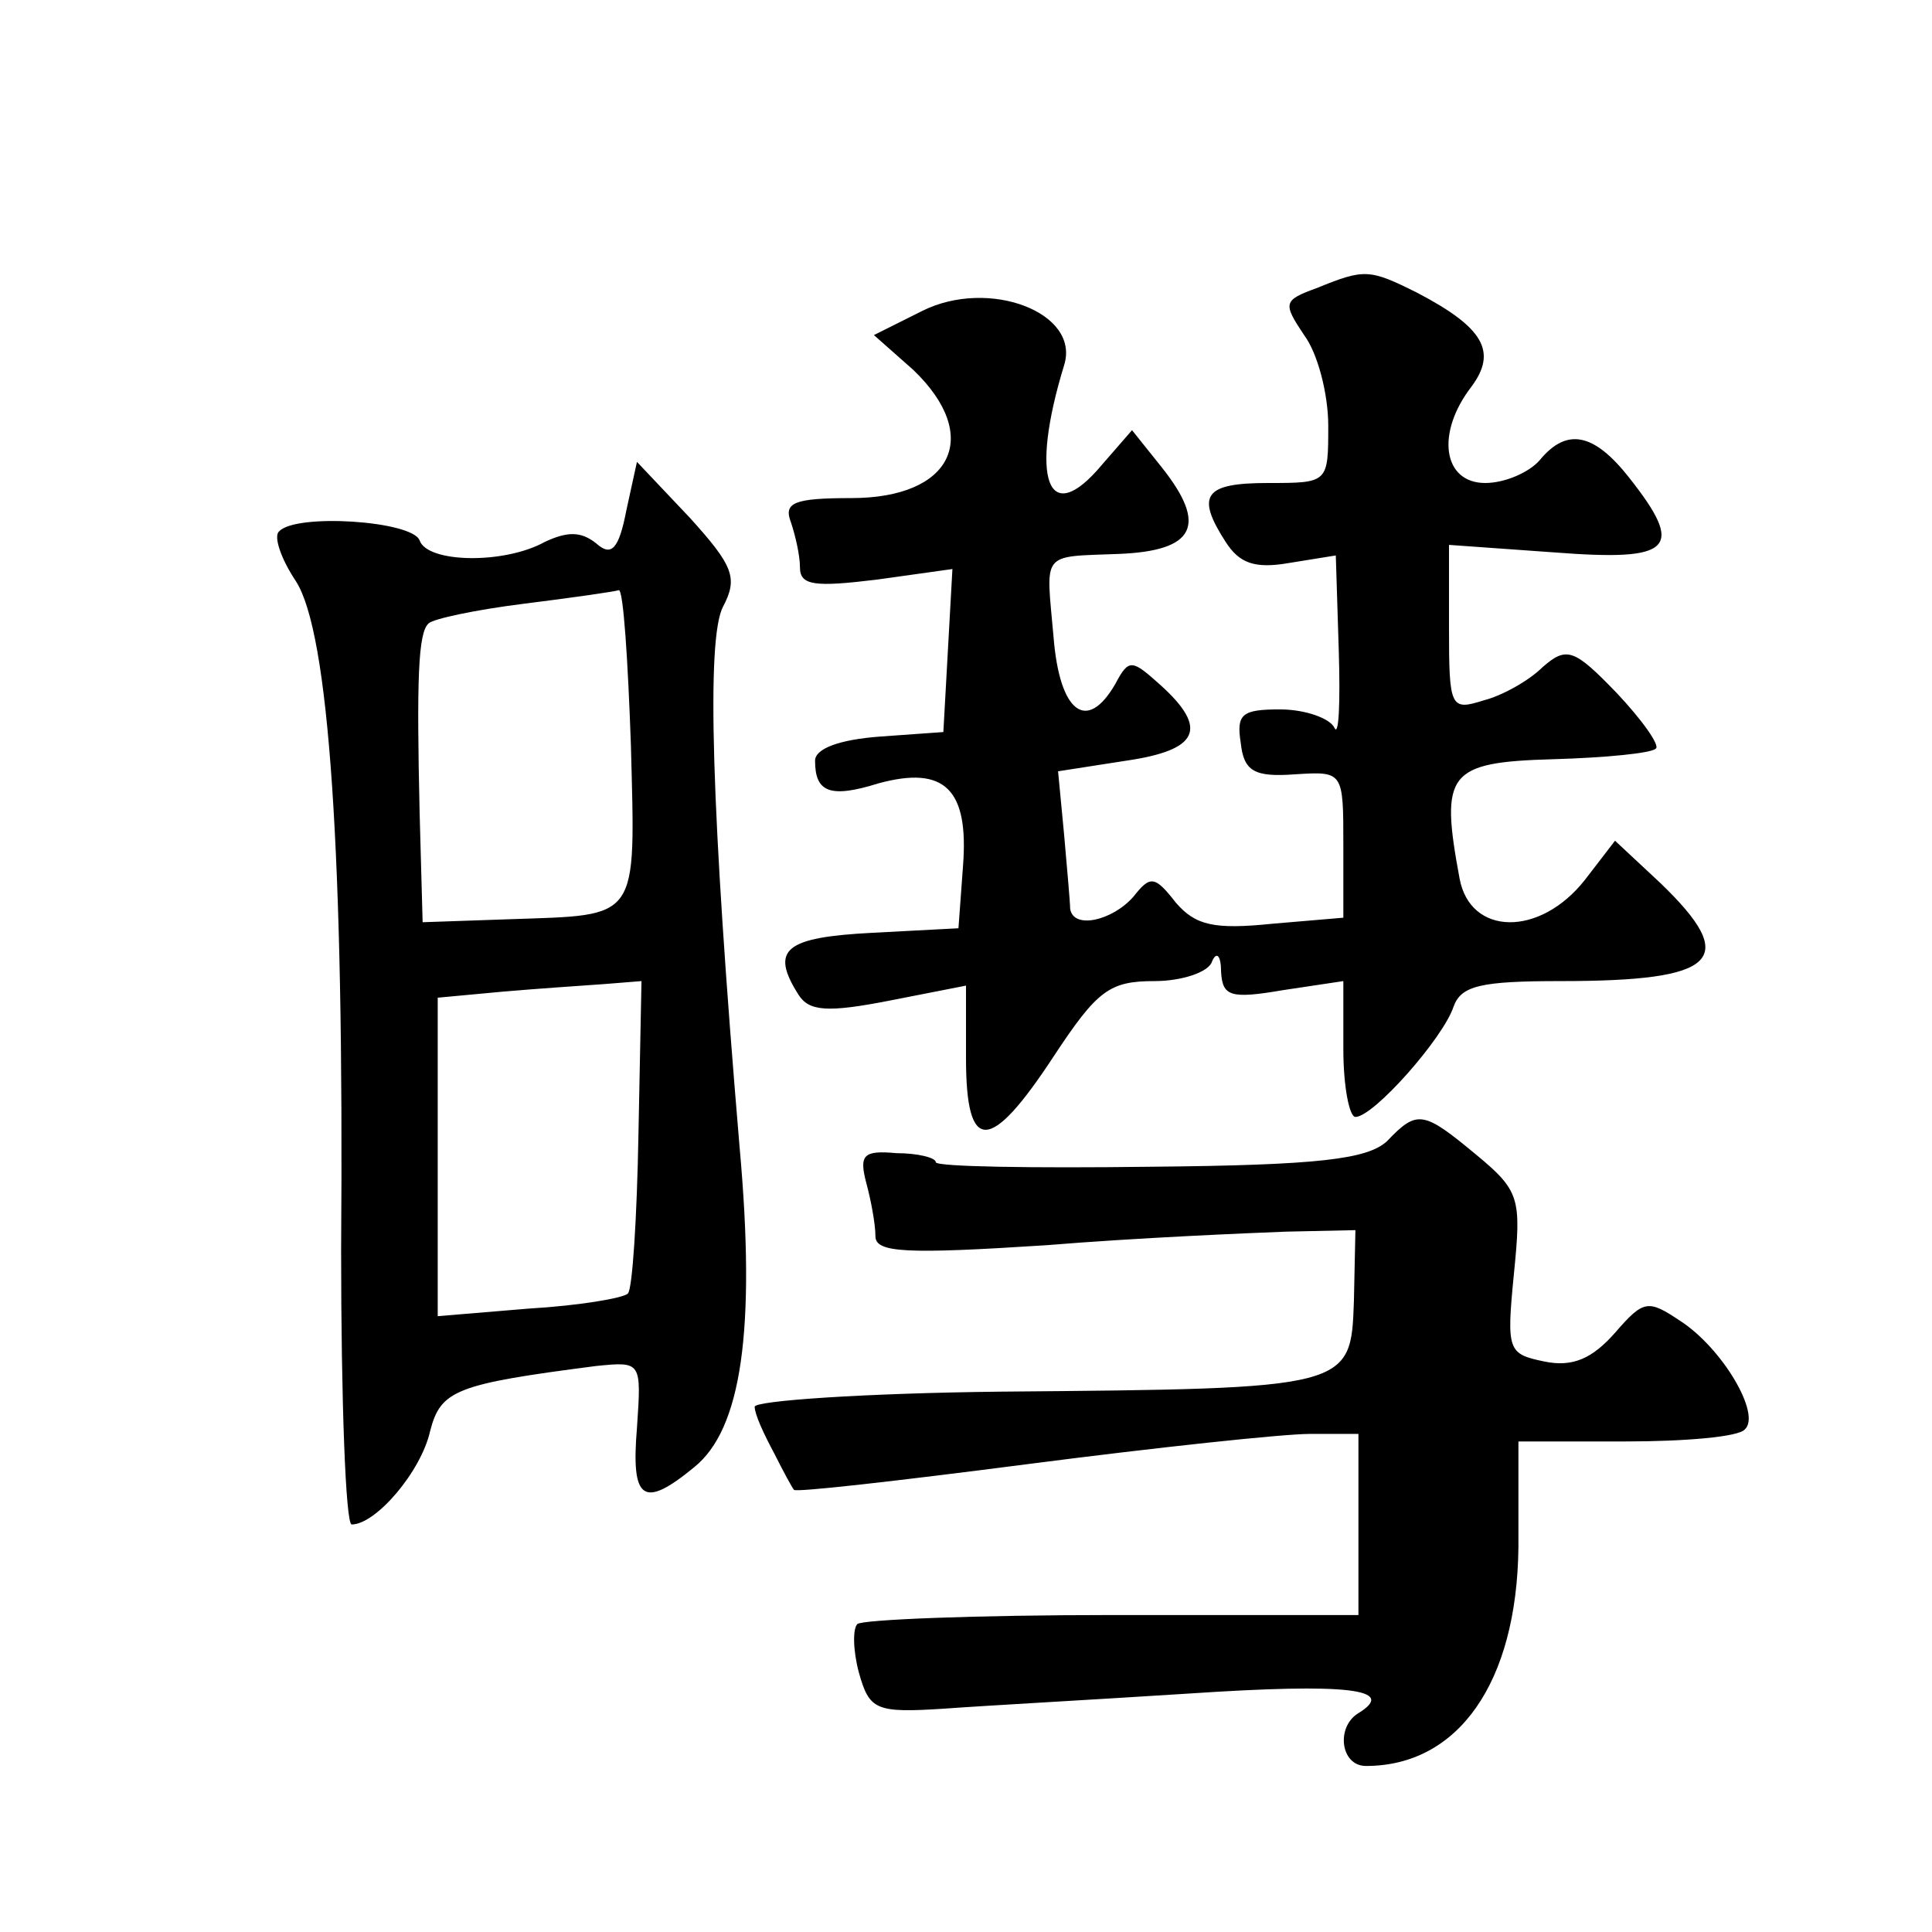
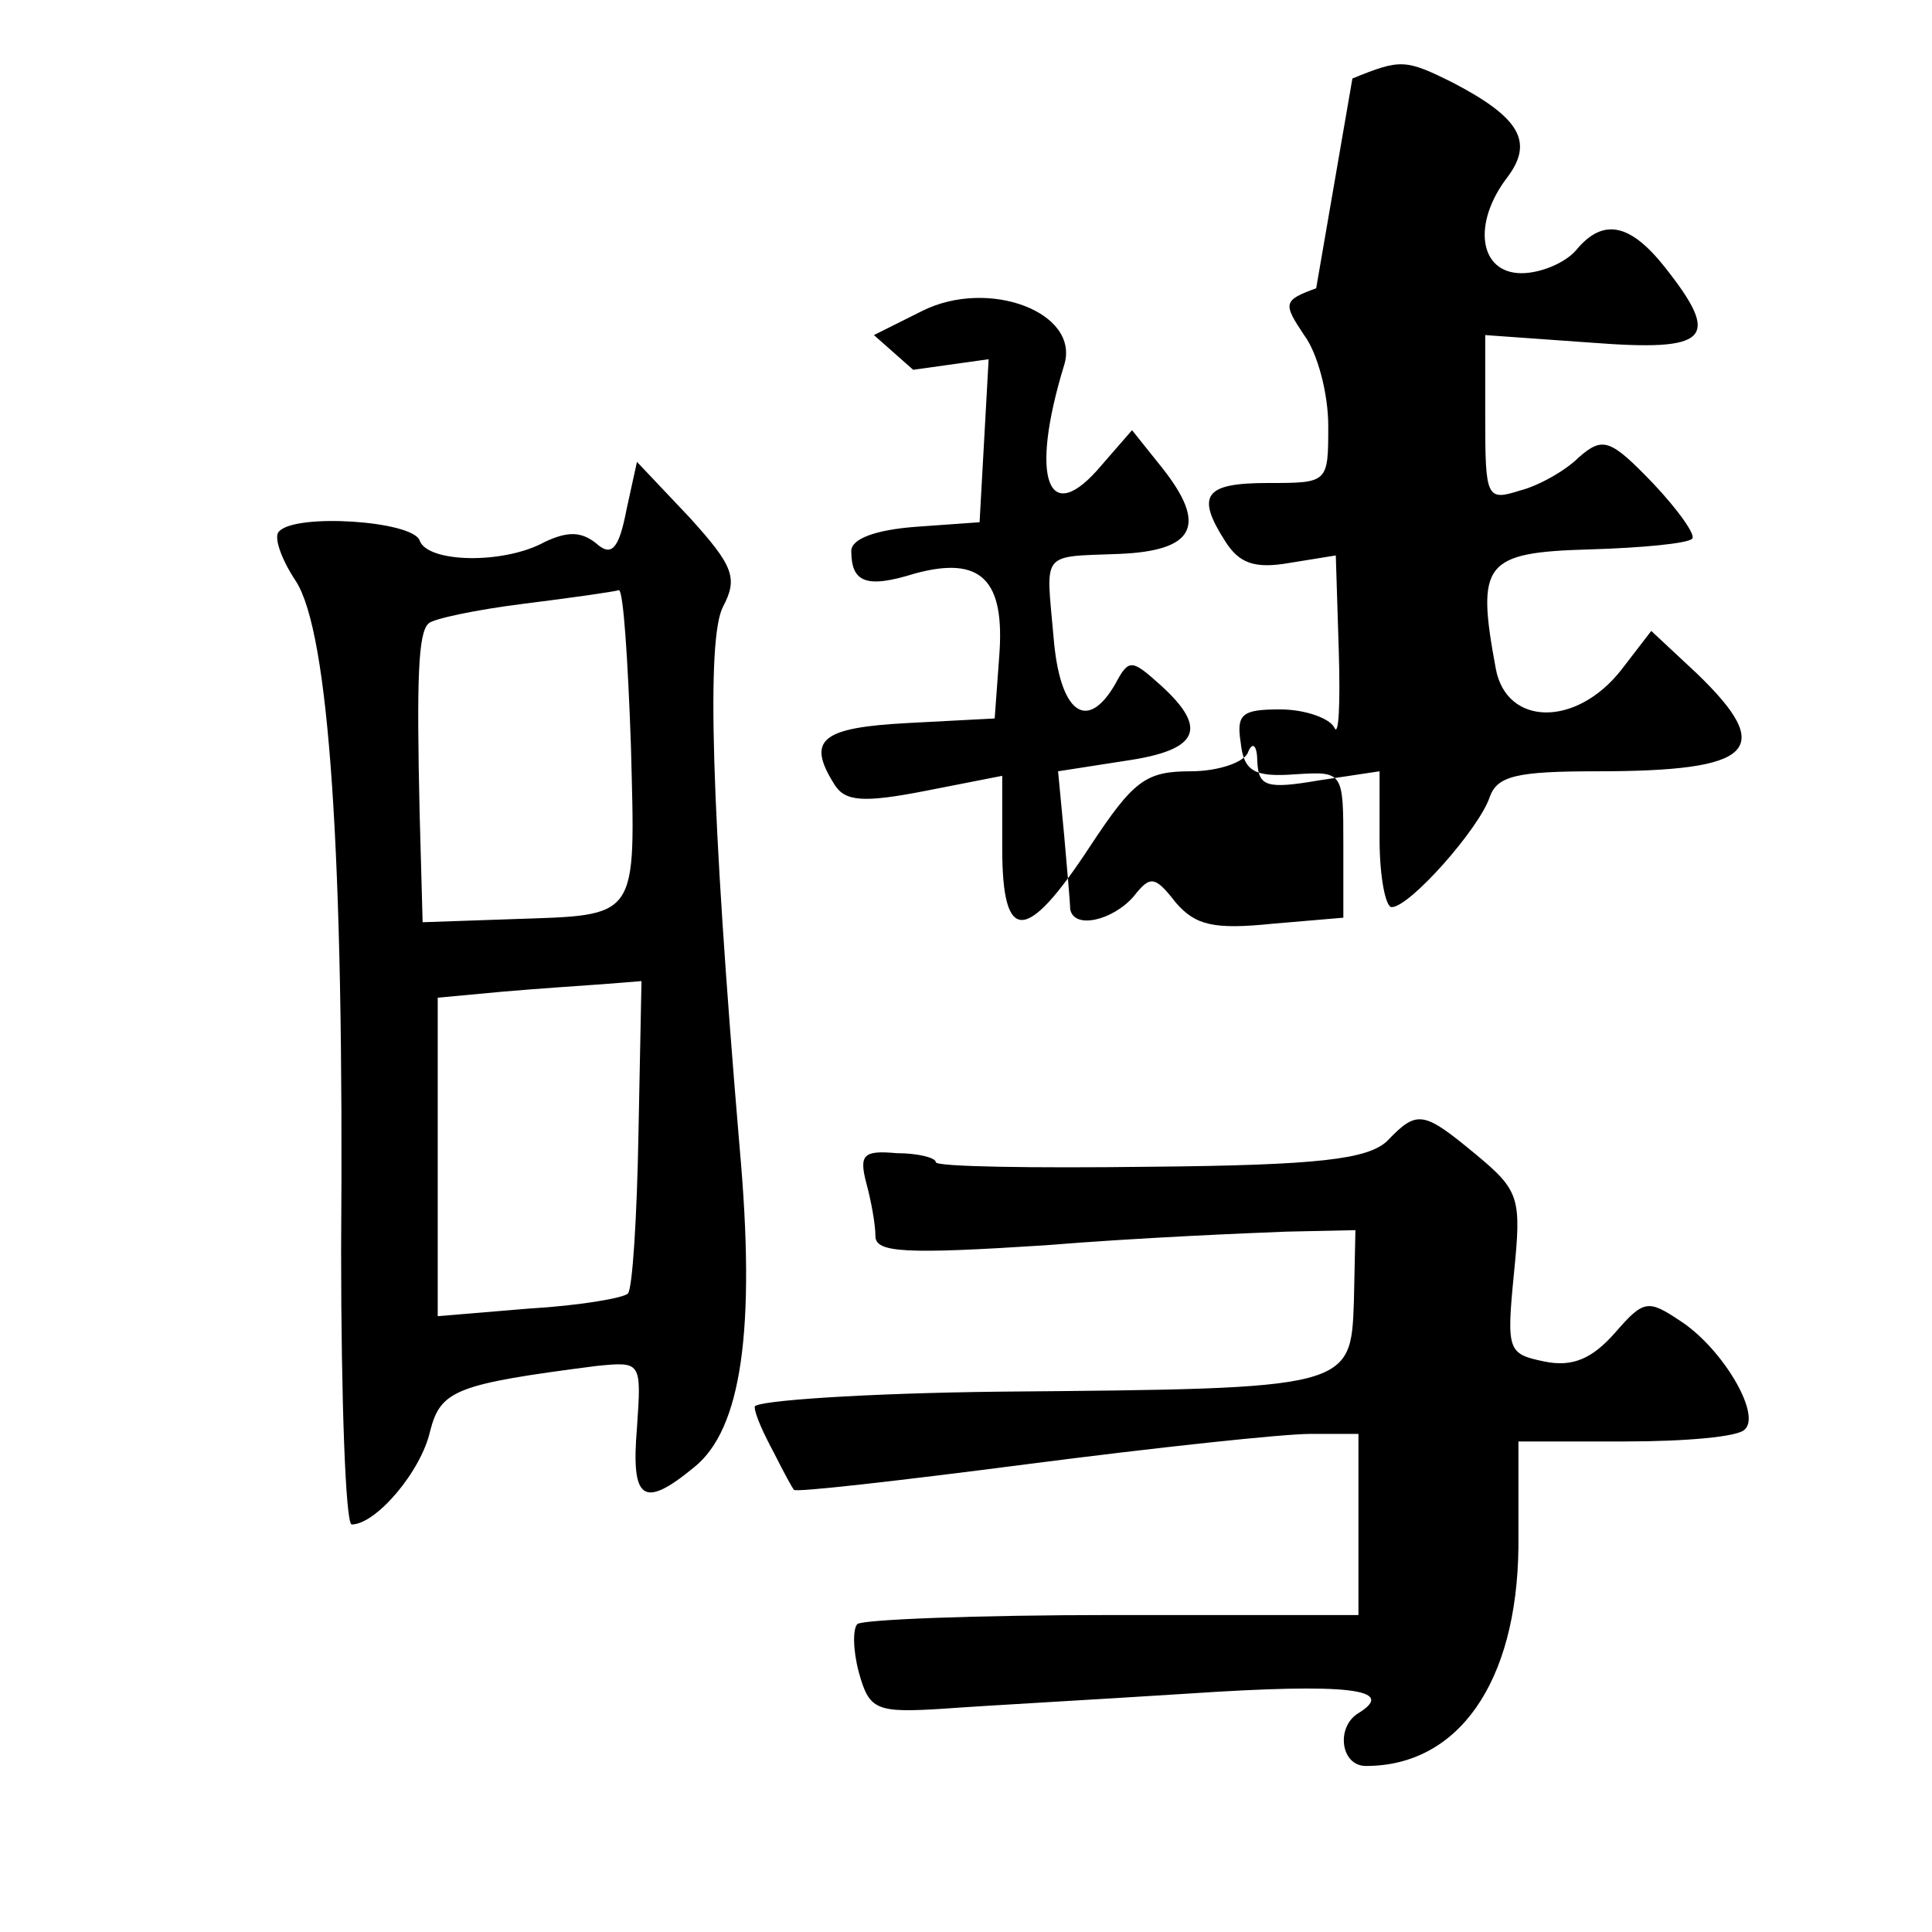
<svg xmlns="http://www.w3.org/2000/svg" version="1.0" width="128pt" height="128pt" viewBox="0 0 128 128" preserveAspectRatio="xMidYMid meet">
  <g transform="translate(0,128) scale(0.1,-0.1)" fill="#0" stroke="none">
-     <path d="M872 1089 c-22 -8 -22 -10 -8 -31 9 -12 16 -39 16 -60 0 -38 0 -38 -40 -38 -42 0 -48 -8 -28 -39 9 -14 19 -18 42 -14 l31 5 2 -64 c1 -34 0 -57 -3 -50 -3 6 -19 12 -36 12 -25 0 -29 -3 -26 -22 2 -19 9 -23 36 -21 32 2 32 2 32 -47 l0 -48 -47 -4 c-39 -4 -51 -1 -64 14 -14 18 -17 18 -28 4 -14 -16 -40 -22 -42 -8 0 4 -2 26 -4 49 l-4 42 45 7 c48 7 55 21 23 50 -19 17 -21 18 -30 1 -19 -33 -37 -19 -41 31 -5 57 -9 53 43 55 51 2 59 19 29 57 l-20 25 -20 -23 c-36 -43 -48 -9 -25 66 11 35 -50 58 -94 36 l-32 -16 26 -23 c46 -44 26 -85 -41 -85 -38 0 -45 -3 -40 -16 3 -9 6 -22 6 -30 0 -12 10 -13 51 -8 l50 7 -3 -54 -3 -54 -42 -3 c-27 -2 -43 -8 -43 -16 0 -21 10 -25 42 -15 44 12 60 -4 56 -55 l-3 -41 -57 -3 c-58 -3 -68 -11 -49 -41 7 -11 19 -12 60 -4 l51 10 0 -48 c0 -64 16 -63 58 1 29 44 37 50 67 50 18 0 36 6 38 13 3 7 6 4 6 -7 1 -16 6 -18 41 -12 l40 6 0 -45 c0 -25 4 -45 8 -45 12 0 58 52 65 73 5 14 18 17 71 17 104 0 119 14 66 65 l-30 28 -20 -26 c-30 -38 -76 -37 -83 1 -13 70 -8 77 62 79 35 1 65 4 68 7 3 2 -9 19 -26 37 -28 29 -33 31 -49 17 -9 -9 -27 -19 -39 -22 -22 -7 -23 -5 -23 48 l0 55 70 -5 c78 -6 87 2 49 50 -23 29 -41 33 -59 11 -7 -8 -23 -15 -36 -15 -28 0 -33 33 -9 64 17 23 8 39 -36 62 -32 16 -35 16 -67 3z M415 942 c-5 -26 -10 -31 -20 -22 -10 8 -19 8 -34 1 -27 -15 -78 -14 -83 1 -5 13 -82 18 -93 6 -4 -3 1 -18 11 -33 22 -34 32 -180 30 -443 0 -100 3 -182 7 -182 16 0 46 35 52 62 7 27 17 31 110 43 30 3 30 3 27 -41 -4 -48 4 -54 38 -26 31 25 41 90 30 212 -19 225 -22 337 -11 358 10 19 7 27 -22 59 l-35 37 -7 -32z m3 -156 c3 -117 6 -112 -80 -115 l-58 -2 -2 73 c-2 88 -1 119 6 125 3 3 31 9 63 13 32 4 60 8 63 9 3 0 6 -46 8 -103z m5 -257 c-1 -56 -4 -103 -7 -106 -3 -3 -32 -8 -66 -10 l-60 -5 0 105 0 106 43 4 c23 2 53 4 67 5 l25 2 -2 -101z M919 524 c-13 -12 -45 -16 -157 -17 -78 -1 -142 0 -142 3 0 3 -12 6 -26 6 -22 2 -25 -1 -20 -20 3 -11 6 -27 6 -35 0 -11 20 -12 113 -6 61 5 133 8 159 9 l46 1 -1 -47 c-2 -58 -2 -58 -234 -60 -90 -1 -163 -6 -163 -10 0 -5 6 -18 13 -31 6 -12 12 -23 13 -24 0 -2 70 6 155 17 85 11 169 20 187 20 l32 0 0 -60 0 -60 -163 0 c-90 0 -166 -3 -169 -6 -3 -3 -3 -17 1 -32 7 -25 11 -27 57 -24 27 2 100 6 162 10 105 7 138 3 112 -13 -15 -9 -12 -35 5 -35 61 0 100 55 101 145 l0 70 71 0 c39 0 75 3 79 8 11 10 -15 54 -43 72 -21 14 -24 14 -43 -8 -15 -17 -28 -23 -47 -19 -24 5 -25 7 -20 58 5 50 4 55 -25 79 -35 29 -39 30 -59 9z" />
+     <path d="M872 1089 c-22 -8 -22 -10 -8 -31 9 -12 16 -39 16 -60 0 -38 0 -38 -40 -38 -42 0 -48 -8 -28 -39 9 -14 19 -18 42 -14 l31 5 2 -64 c1 -34 0 -57 -3 -50 -3 6 -19 12 -36 12 -25 0 -29 -3 -26 -22 2 -19 9 -23 36 -21 32 2 32 2 32 -47 l0 -48 -47 -4 c-39 -4 -51 -1 -64 14 -14 18 -17 18 -28 4 -14 -16 -40 -22 -42 -8 0 4 -2 26 -4 49 l-4 42 45 7 c48 7 55 21 23 50 -19 17 -21 18 -30 1 -19 -33 -37 -19 -41 31 -5 57 -9 53 43 55 51 2 59 19 29 57 l-20 25 -20 -23 c-36 -43 -48 -9 -25 66 11 35 -50 58 -94 36 l-32 -16 26 -23 l50 7 -3 -54 -3 -54 -42 -3 c-27 -2 -43 -8 -43 -16 0 -21 10 -25 42 -15 44 12 60 -4 56 -55 l-3 -41 -57 -3 c-58 -3 -68 -11 -49 -41 7 -11 19 -12 60 -4 l51 10 0 -48 c0 -64 16 -63 58 1 29 44 37 50 67 50 18 0 36 6 38 13 3 7 6 4 6 -7 1 -16 6 -18 41 -12 l40 6 0 -45 c0 -25 4 -45 8 -45 12 0 58 52 65 73 5 14 18 17 71 17 104 0 119 14 66 65 l-30 28 -20 -26 c-30 -38 -76 -37 -83 1 -13 70 -8 77 62 79 35 1 65 4 68 7 3 2 -9 19 -26 37 -28 29 -33 31 -49 17 -9 -9 -27 -19 -39 -22 -22 -7 -23 -5 -23 48 l0 55 70 -5 c78 -6 87 2 49 50 -23 29 -41 33 -59 11 -7 -8 -23 -15 -36 -15 -28 0 -33 33 -9 64 17 23 8 39 -36 62 -32 16 -35 16 -67 3z M415 942 c-5 -26 -10 -31 -20 -22 -10 8 -19 8 -34 1 -27 -15 -78 -14 -83 1 -5 13 -82 18 -93 6 -4 -3 1 -18 11 -33 22 -34 32 -180 30 -443 0 -100 3 -182 7 -182 16 0 46 35 52 62 7 27 17 31 110 43 30 3 30 3 27 -41 -4 -48 4 -54 38 -26 31 25 41 90 30 212 -19 225 -22 337 -11 358 10 19 7 27 -22 59 l-35 37 -7 -32z m3 -156 c3 -117 6 -112 -80 -115 l-58 -2 -2 73 c-2 88 -1 119 6 125 3 3 31 9 63 13 32 4 60 8 63 9 3 0 6 -46 8 -103z m5 -257 c-1 -56 -4 -103 -7 -106 -3 -3 -32 -8 -66 -10 l-60 -5 0 105 0 106 43 4 c23 2 53 4 67 5 l25 2 -2 -101z M919 524 c-13 -12 -45 -16 -157 -17 -78 -1 -142 0 -142 3 0 3 -12 6 -26 6 -22 2 -25 -1 -20 -20 3 -11 6 -27 6 -35 0 -11 20 -12 113 -6 61 5 133 8 159 9 l46 1 -1 -47 c-2 -58 -2 -58 -234 -60 -90 -1 -163 -6 -163 -10 0 -5 6 -18 13 -31 6 -12 12 -23 13 -24 0 -2 70 6 155 17 85 11 169 20 187 20 l32 0 0 -60 0 -60 -163 0 c-90 0 -166 -3 -169 -6 -3 -3 -3 -17 1 -32 7 -25 11 -27 57 -24 27 2 100 6 162 10 105 7 138 3 112 -13 -15 -9 -12 -35 5 -35 61 0 100 55 101 145 l0 70 71 0 c39 0 75 3 79 8 11 10 -15 54 -43 72 -21 14 -24 14 -43 -8 -15 -17 -28 -23 -47 -19 -24 5 -25 7 -20 58 5 50 4 55 -25 79 -35 29 -39 30 -59 9z" />
  </g>
</svg>